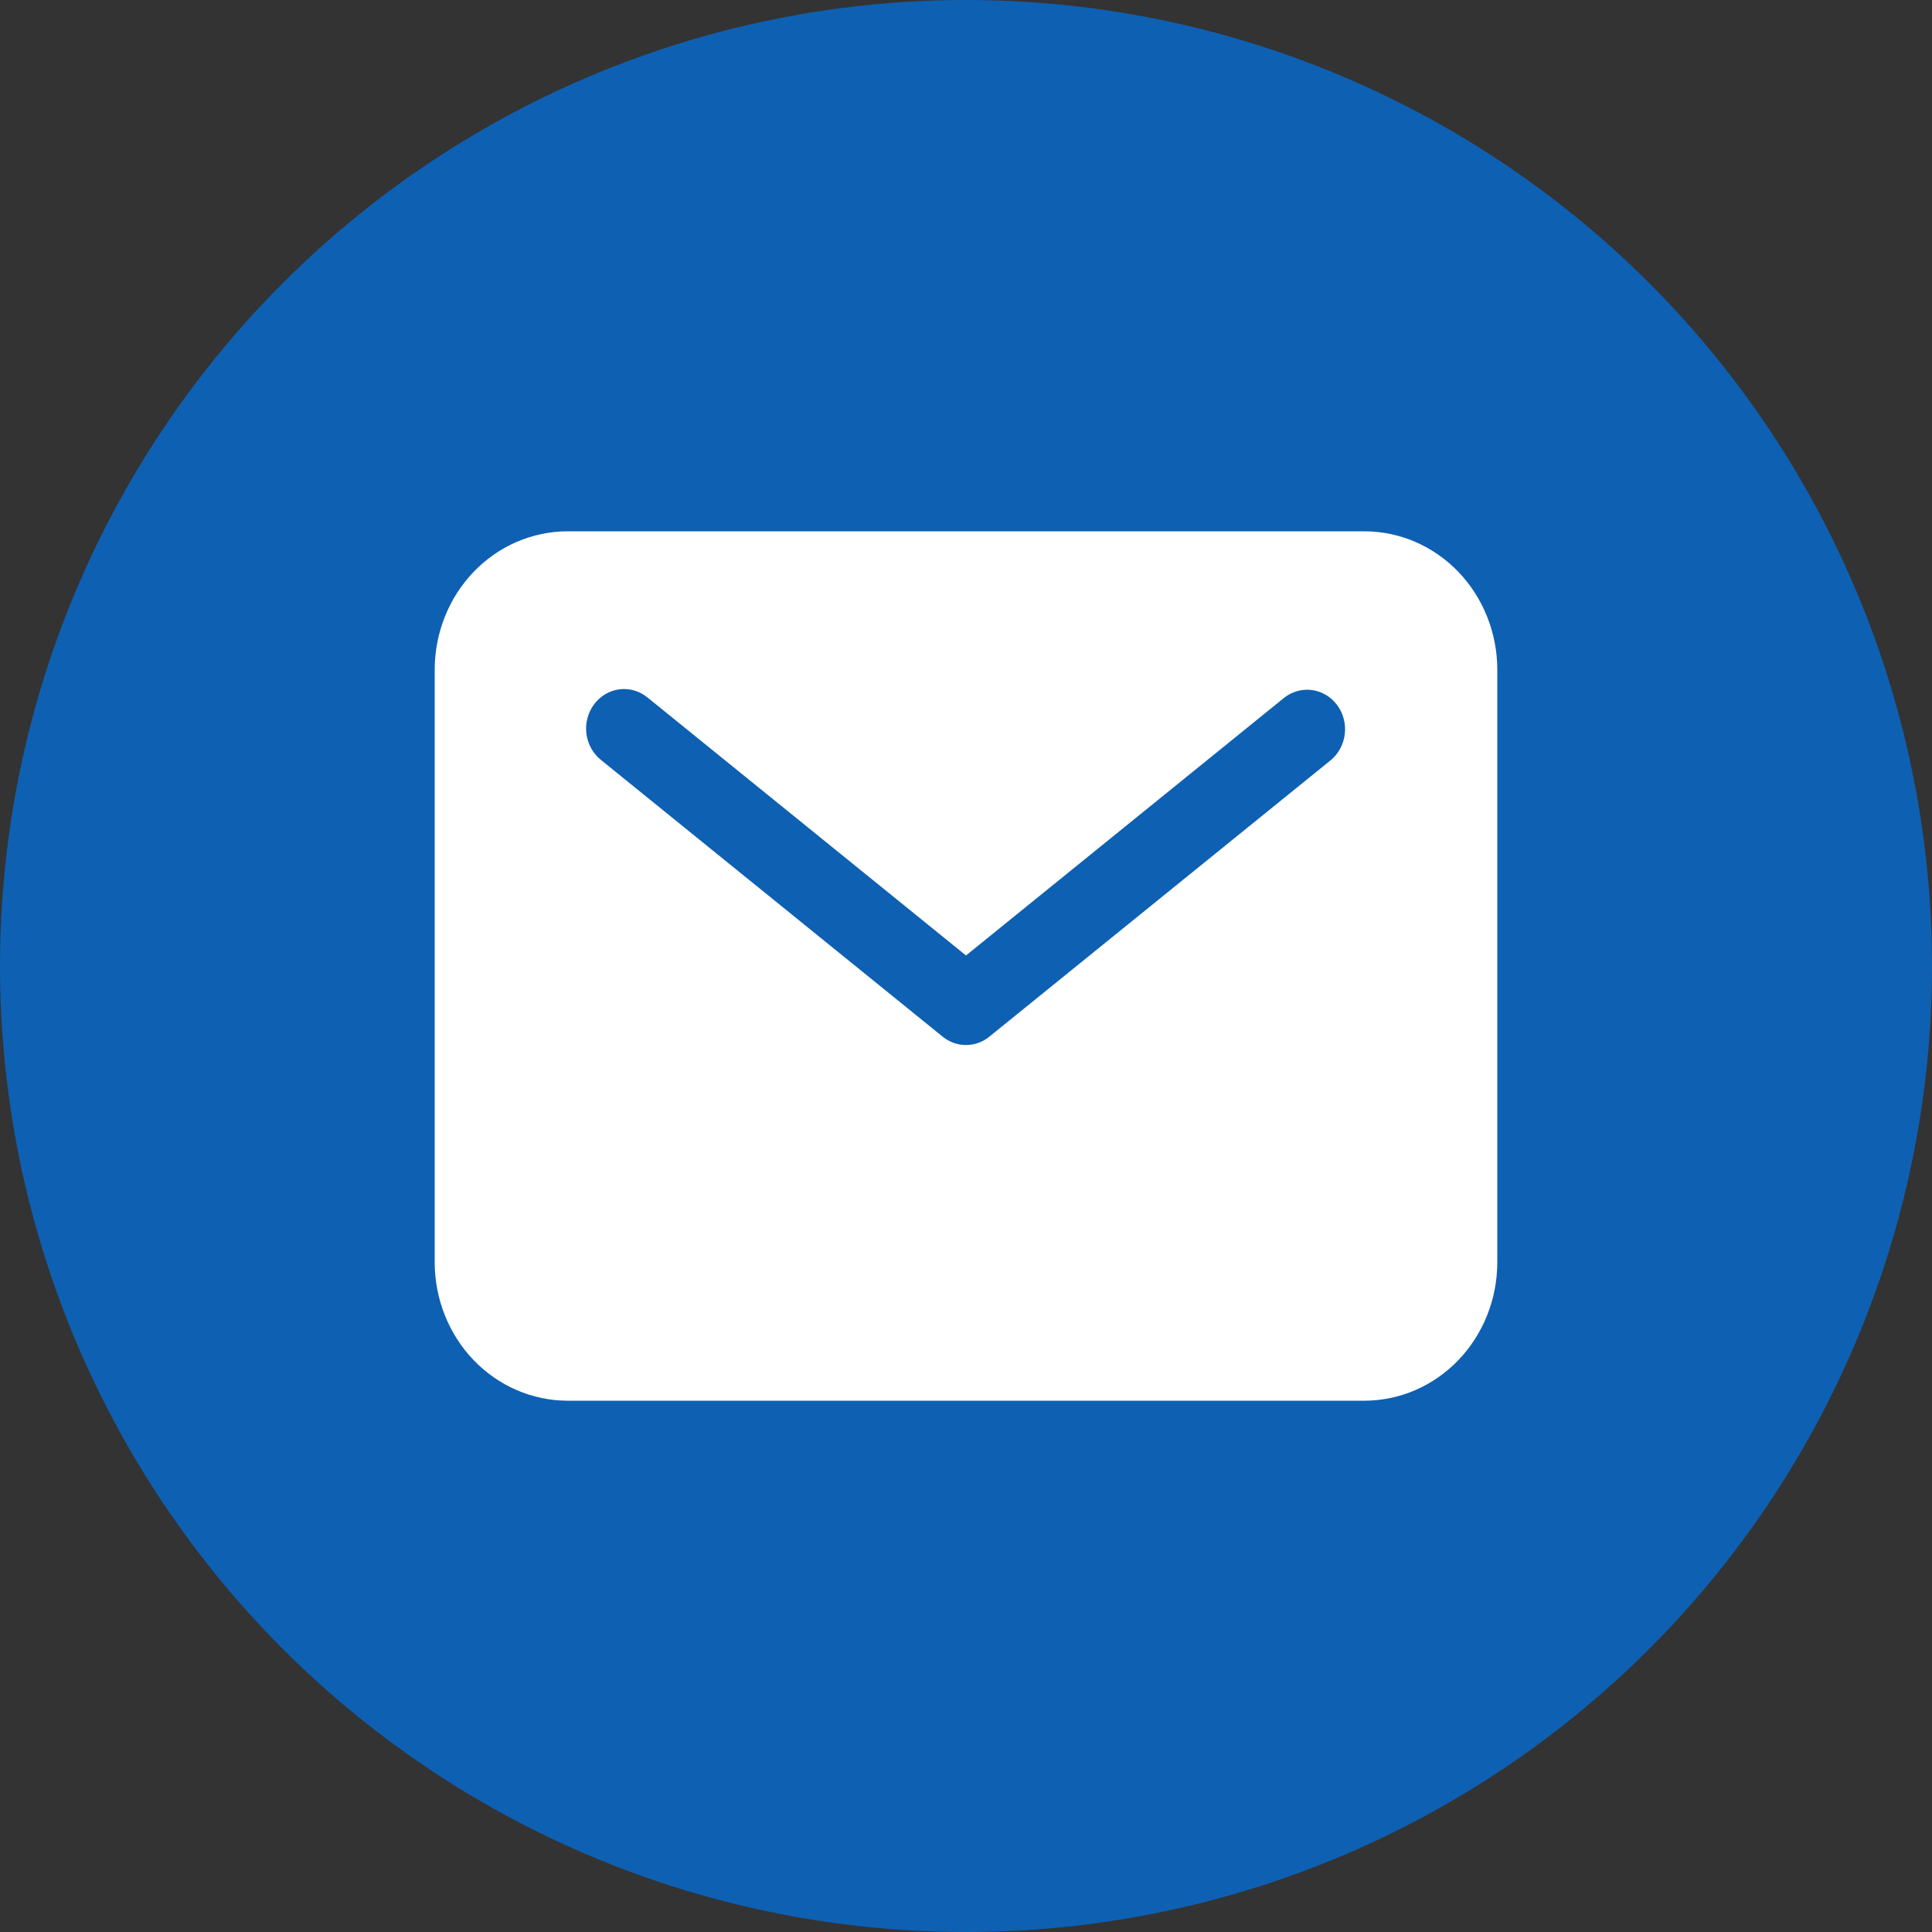
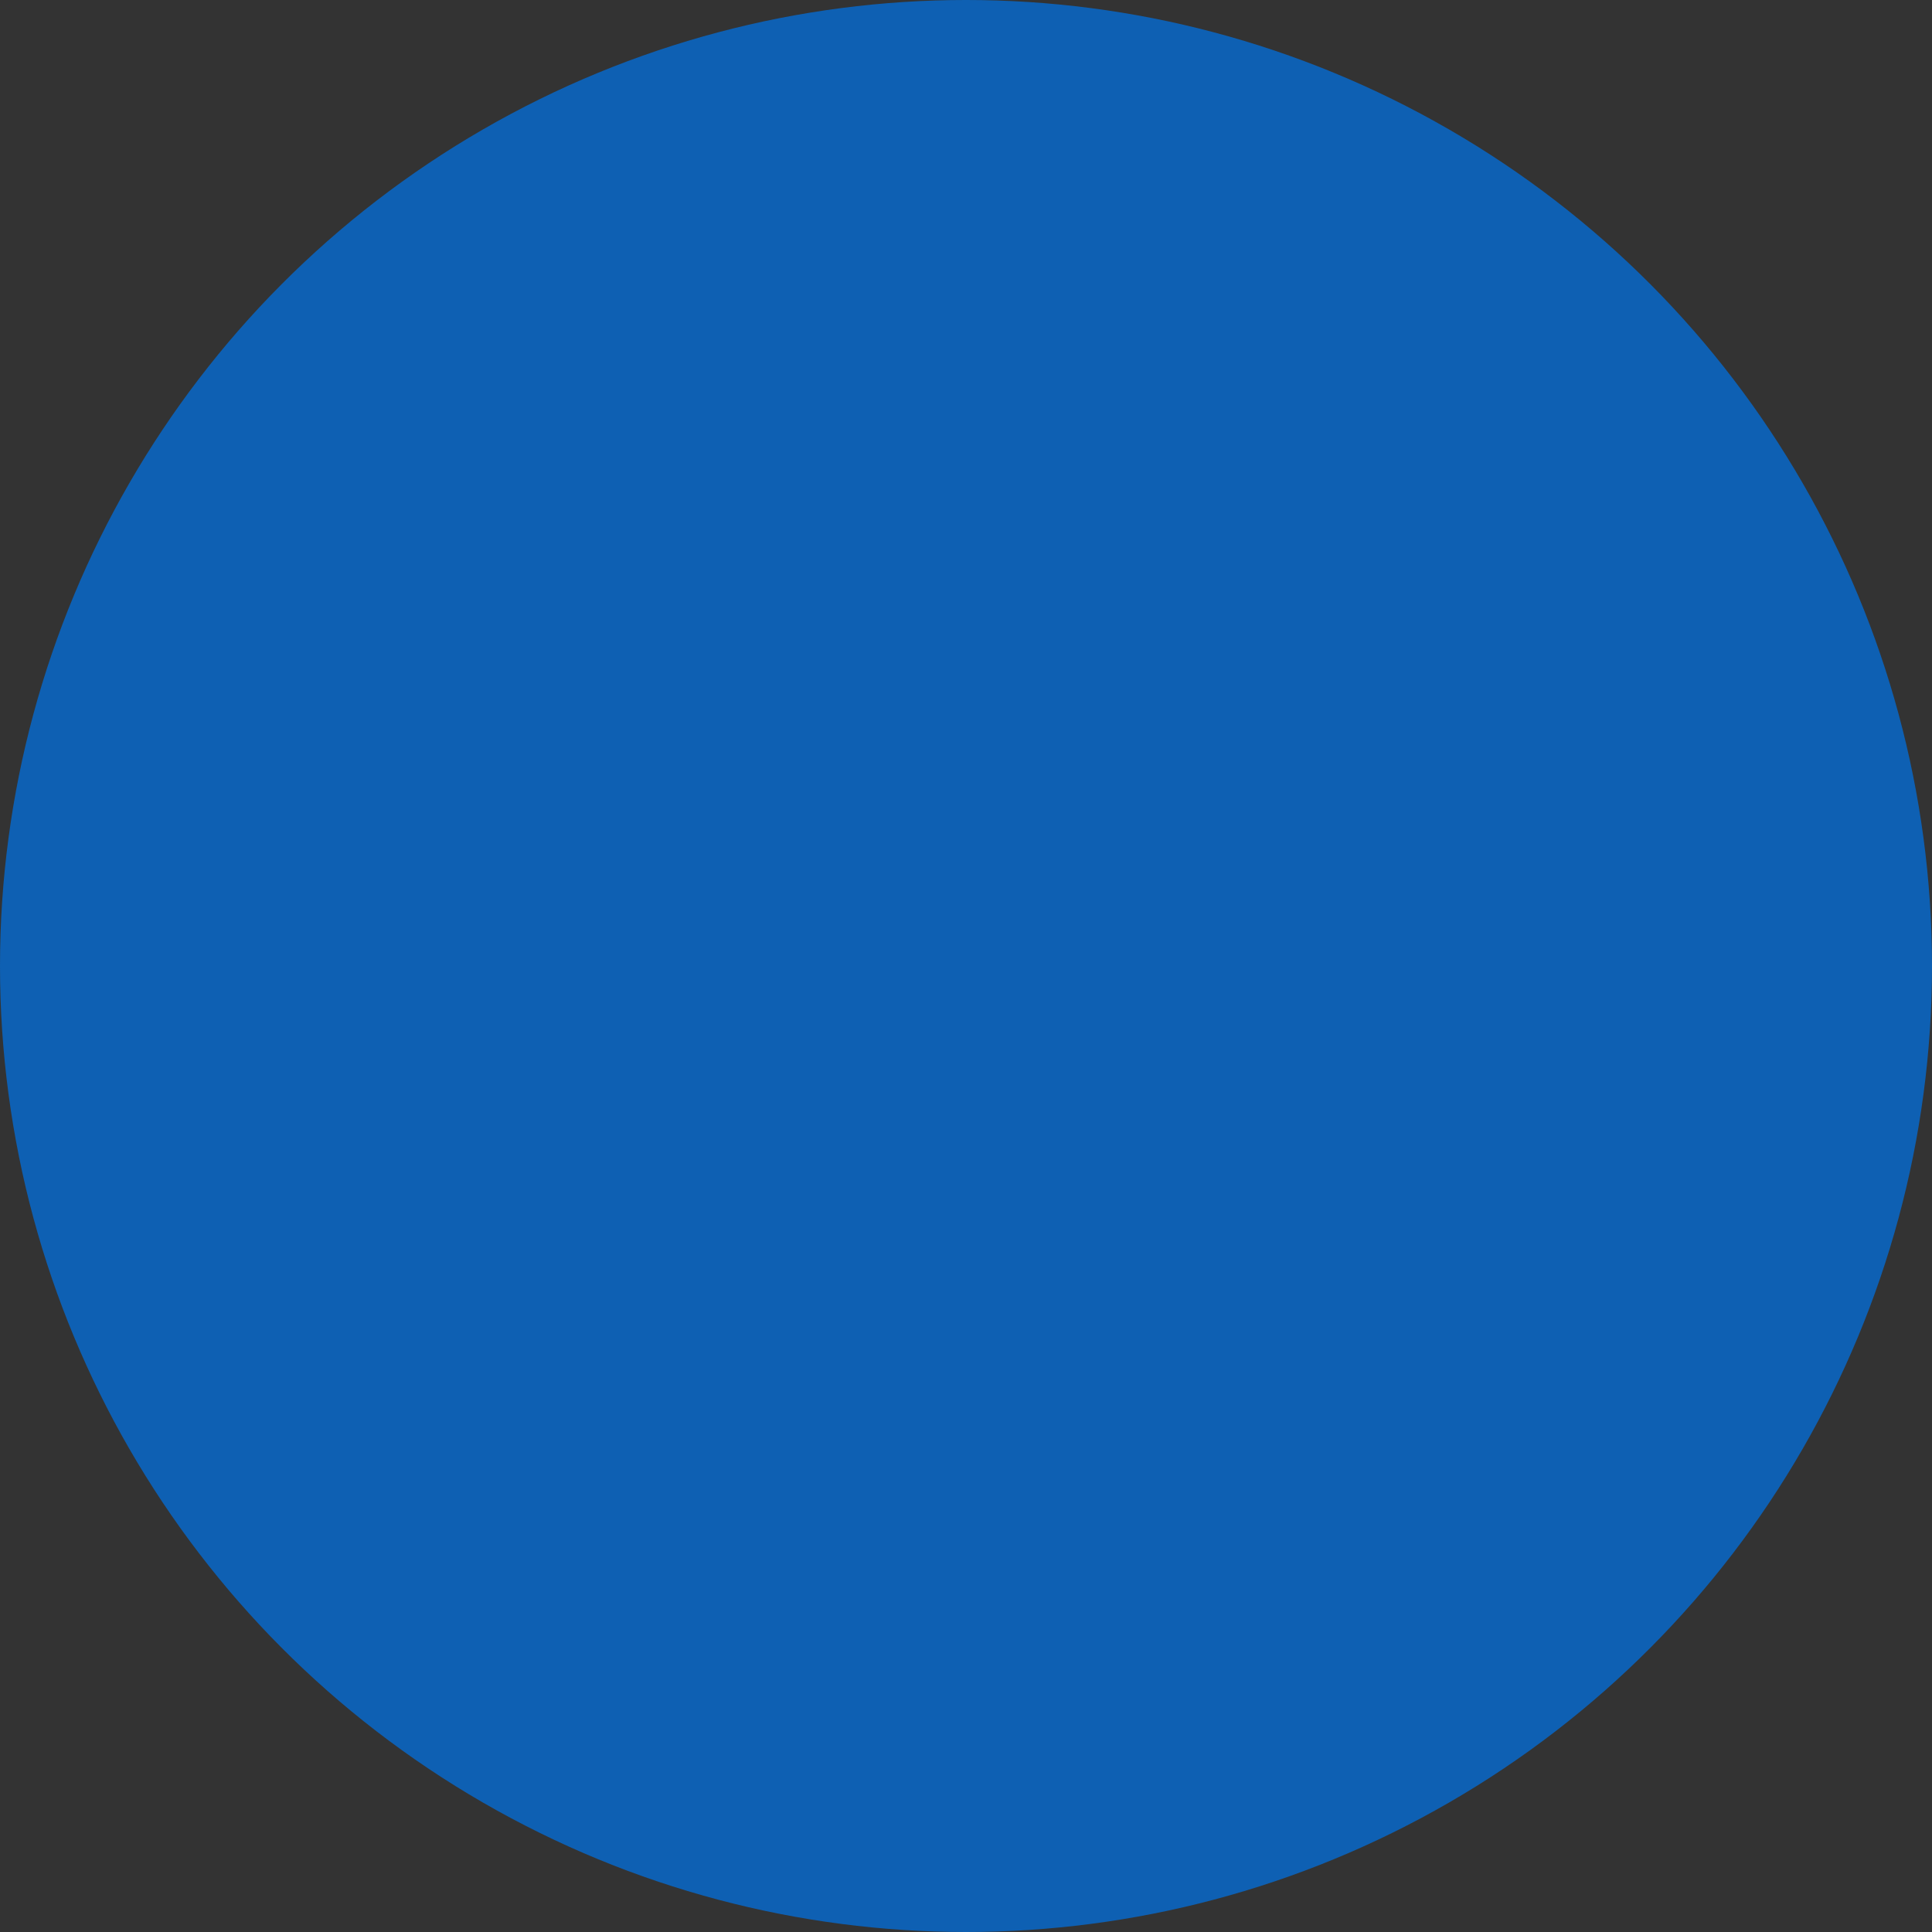
<svg xmlns="http://www.w3.org/2000/svg" width="40" height="40" viewBox="0 0 40 40" fill="none">
  <rect x="0" y="0" width="40" height="40" fill="#333333" stroke="none" />
  <circle cx="20" cy="20" r="20" fill="#0E60B3" />
-   <path d="M28.25 11H11.75C11.021 11.001 10.322 11.303 9.806 11.84C9.291 12.377 9.001 13.104 9 13.864V26.136C9.001 26.896 9.291 27.623 9.806 28.16C10.322 28.697 11.021 28.999 11.75 29H28.25C28.979 28.999 29.678 28.697 30.194 28.16C30.709 27.623 30.999 26.896 31 26.136V13.864C30.999 13.104 30.709 12.377 30.194 11.84C29.678 11.303 28.979 11.001 28.25 11ZM27.554 15.737L20.482 21.464C20.344 21.576 20.175 21.636 20 21.636C19.825 21.636 19.656 21.576 19.518 21.464L12.446 15.737C12.363 15.671 12.293 15.589 12.241 15.496C12.189 15.402 12.155 15.299 12.141 15.191C12.127 15.084 12.134 14.975 12.162 14.87C12.189 14.765 12.236 14.667 12.3 14.582C12.364 14.496 12.443 14.425 12.534 14.371C12.624 14.318 12.724 14.284 12.828 14.271C12.931 14.259 13.036 14.267 13.136 14.297C13.236 14.327 13.329 14.377 13.411 14.445L20 19.782L26.589 14.445C26.754 14.316 26.961 14.259 27.166 14.287C27.37 14.315 27.556 14.426 27.683 14.596C27.81 14.765 27.867 14.98 27.843 15.194C27.819 15.407 27.715 15.602 27.554 15.737Z" fill="white" />
</svg>